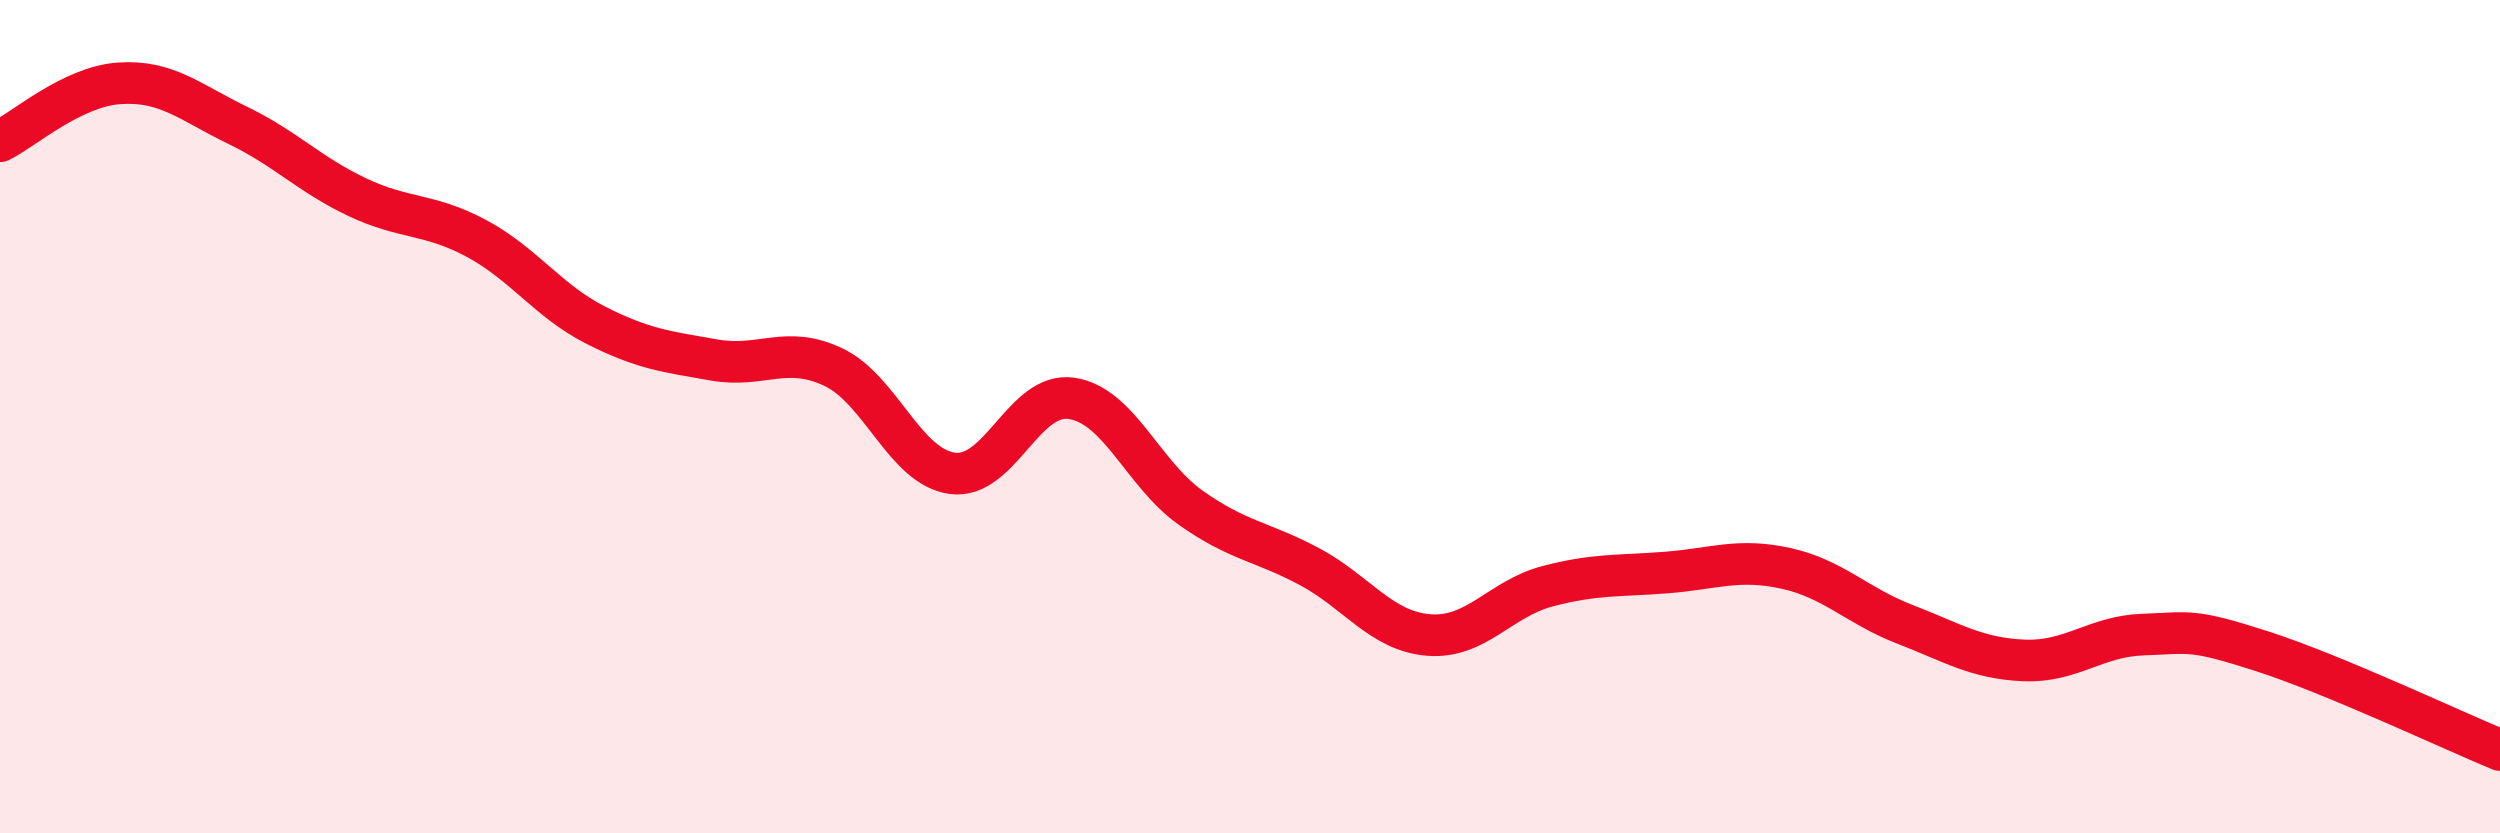
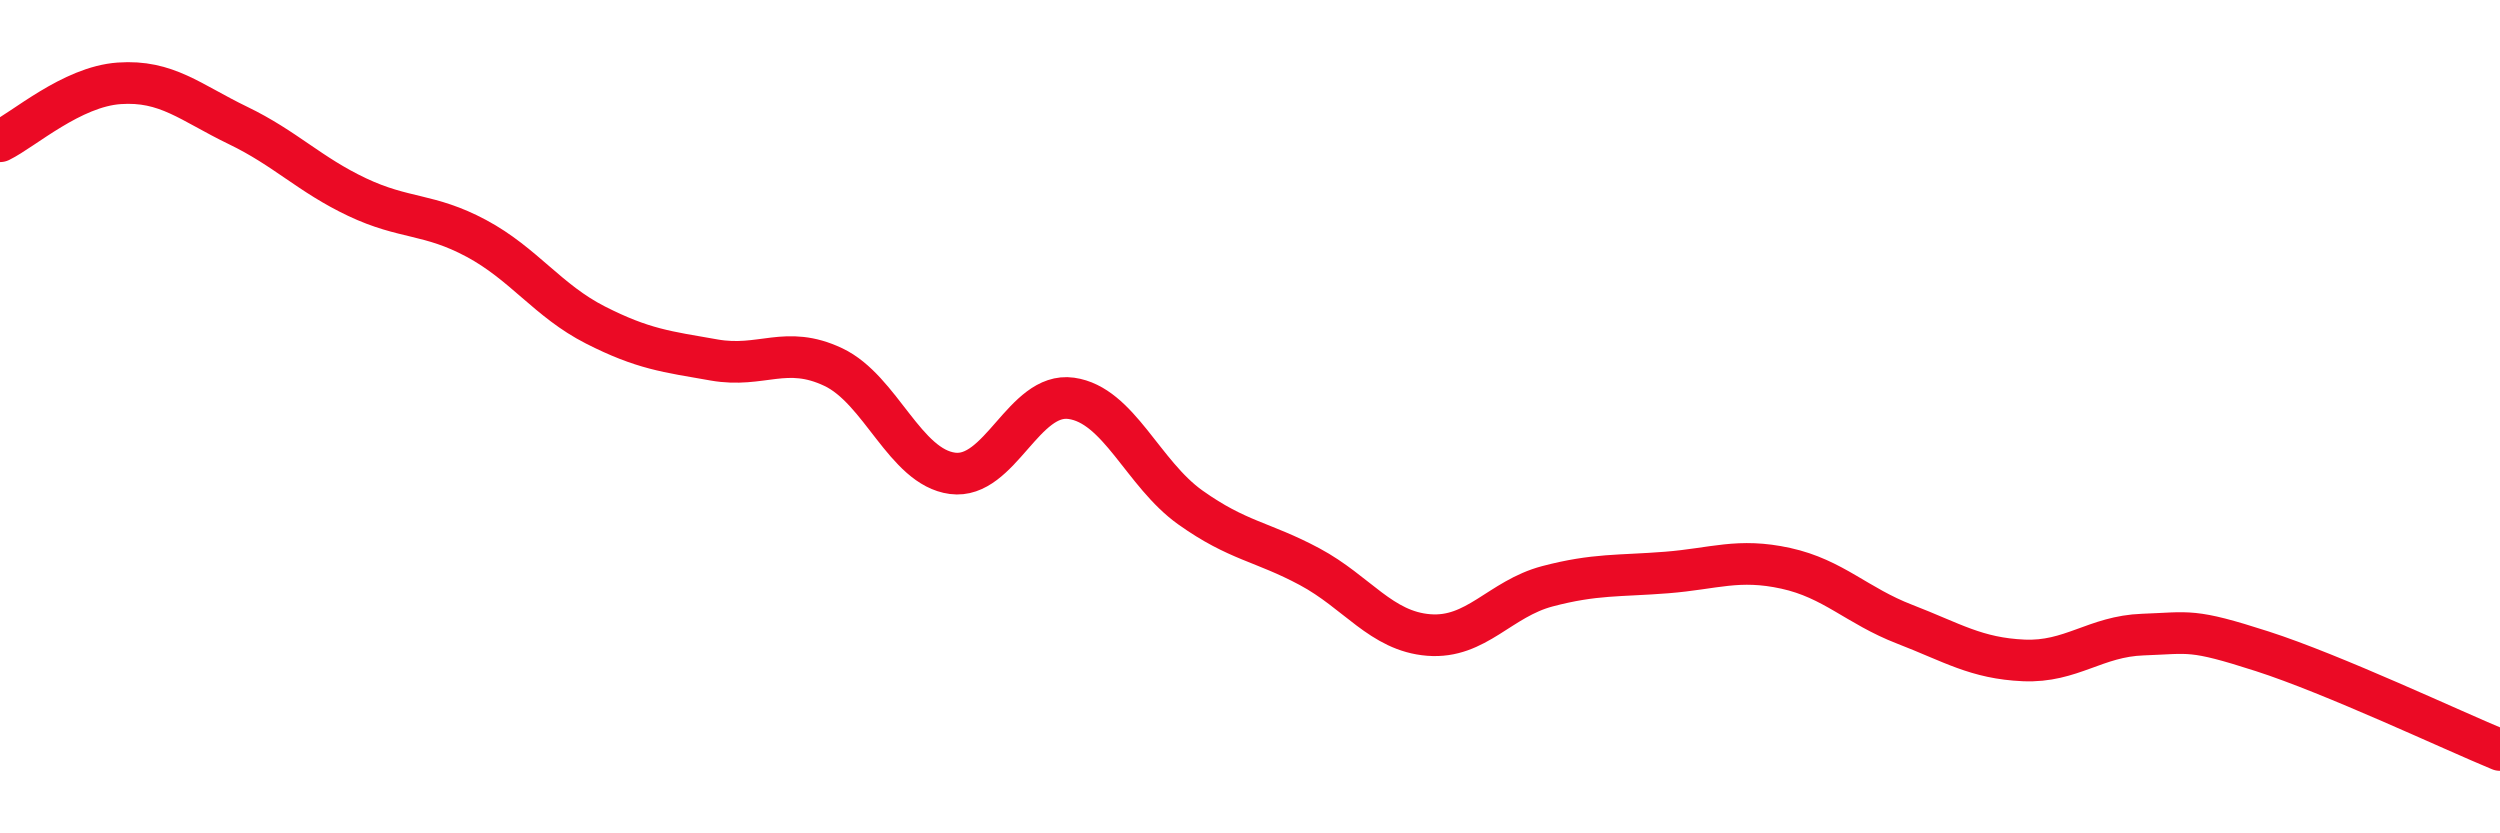
<svg xmlns="http://www.w3.org/2000/svg" width="60" height="20" viewBox="0 0 60 20">
-   <path d="M 0,3.39 C 0.57,3.11 1.72,2.08 2.86,2 C 4,1.92 4.57,2.46 5.71,3.01 C 6.85,3.56 7.43,4.19 8.57,4.73 C 9.71,5.27 10.29,5.11 11.43,5.72 C 12.57,6.33 13.15,7.22 14.29,7.8 C 15.43,8.38 16,8.44 17.14,8.64 C 18.28,8.84 18.86,8.27 20,8.81 C 21.14,9.35 21.72,11.21 22.86,11.36 C 24,11.51 24.57,9.4 25.71,9.56 C 26.85,9.72 27.43,11.37 28.57,12.18 C 29.71,12.99 30.29,12.99 31.43,13.6 C 32.57,14.21 33.15,15.15 34.29,15.24 C 35.43,15.33 36,14.37 37.14,14.07 C 38.28,13.77 38.86,13.83 40,13.74 C 41.14,13.65 41.72,13.39 42.86,13.64 C 44,13.89 44.57,14.54 45.71,14.98 C 46.85,15.42 47.43,15.8 48.57,15.85 C 49.71,15.9 50.29,15.27 51.43,15.23 C 52.57,15.19 52.58,15.08 54.29,15.63 C 56,16.18 58.86,17.53 60,18L60 20L0 20Z" fill="#EB0A25" opacity="0.1" stroke-linecap="round" stroke-linejoin="round" />
  <path d="M 0,3.39 C 0.57,3.11 1.72,2.08 2.86,2 C 4,1.92 4.57,2.46 5.71,3.01 C 6.85,3.56 7.43,4.19 8.57,4.73 C 9.71,5.27 10.29,5.11 11.43,5.72 C 12.57,6.33 13.15,7.22 14.29,7.8 C 15.43,8.38 16,8.44 17.14,8.64 C 18.28,8.84 18.86,8.27 20,8.81 C 21.14,9.35 21.72,11.21 22.86,11.36 C 24,11.51 24.57,9.4 25.71,9.56 C 26.85,9.72 27.43,11.37 28.57,12.18 C 29.71,12.99 30.29,12.99 31.43,13.6 C 32.57,14.21 33.15,15.15 34.29,15.24 C 35.43,15.33 36,14.37 37.14,14.07 C 38.28,13.77 38.86,13.83 40,13.74 C 41.14,13.65 41.72,13.39 42.86,13.64 C 44,13.89 44.57,14.54 45.71,14.98 C 46.85,15.42 47.43,15.8 48.57,15.85 C 49.71,15.9 50.29,15.27 51.43,15.23 C 52.57,15.19 52.58,15.08 54.29,15.63 C 56,16.18 58.86,17.53 60,18" stroke="#EB0A25" stroke-width="1" fill="none" stroke-linecap="round" stroke-linejoin="round" />
</svg>